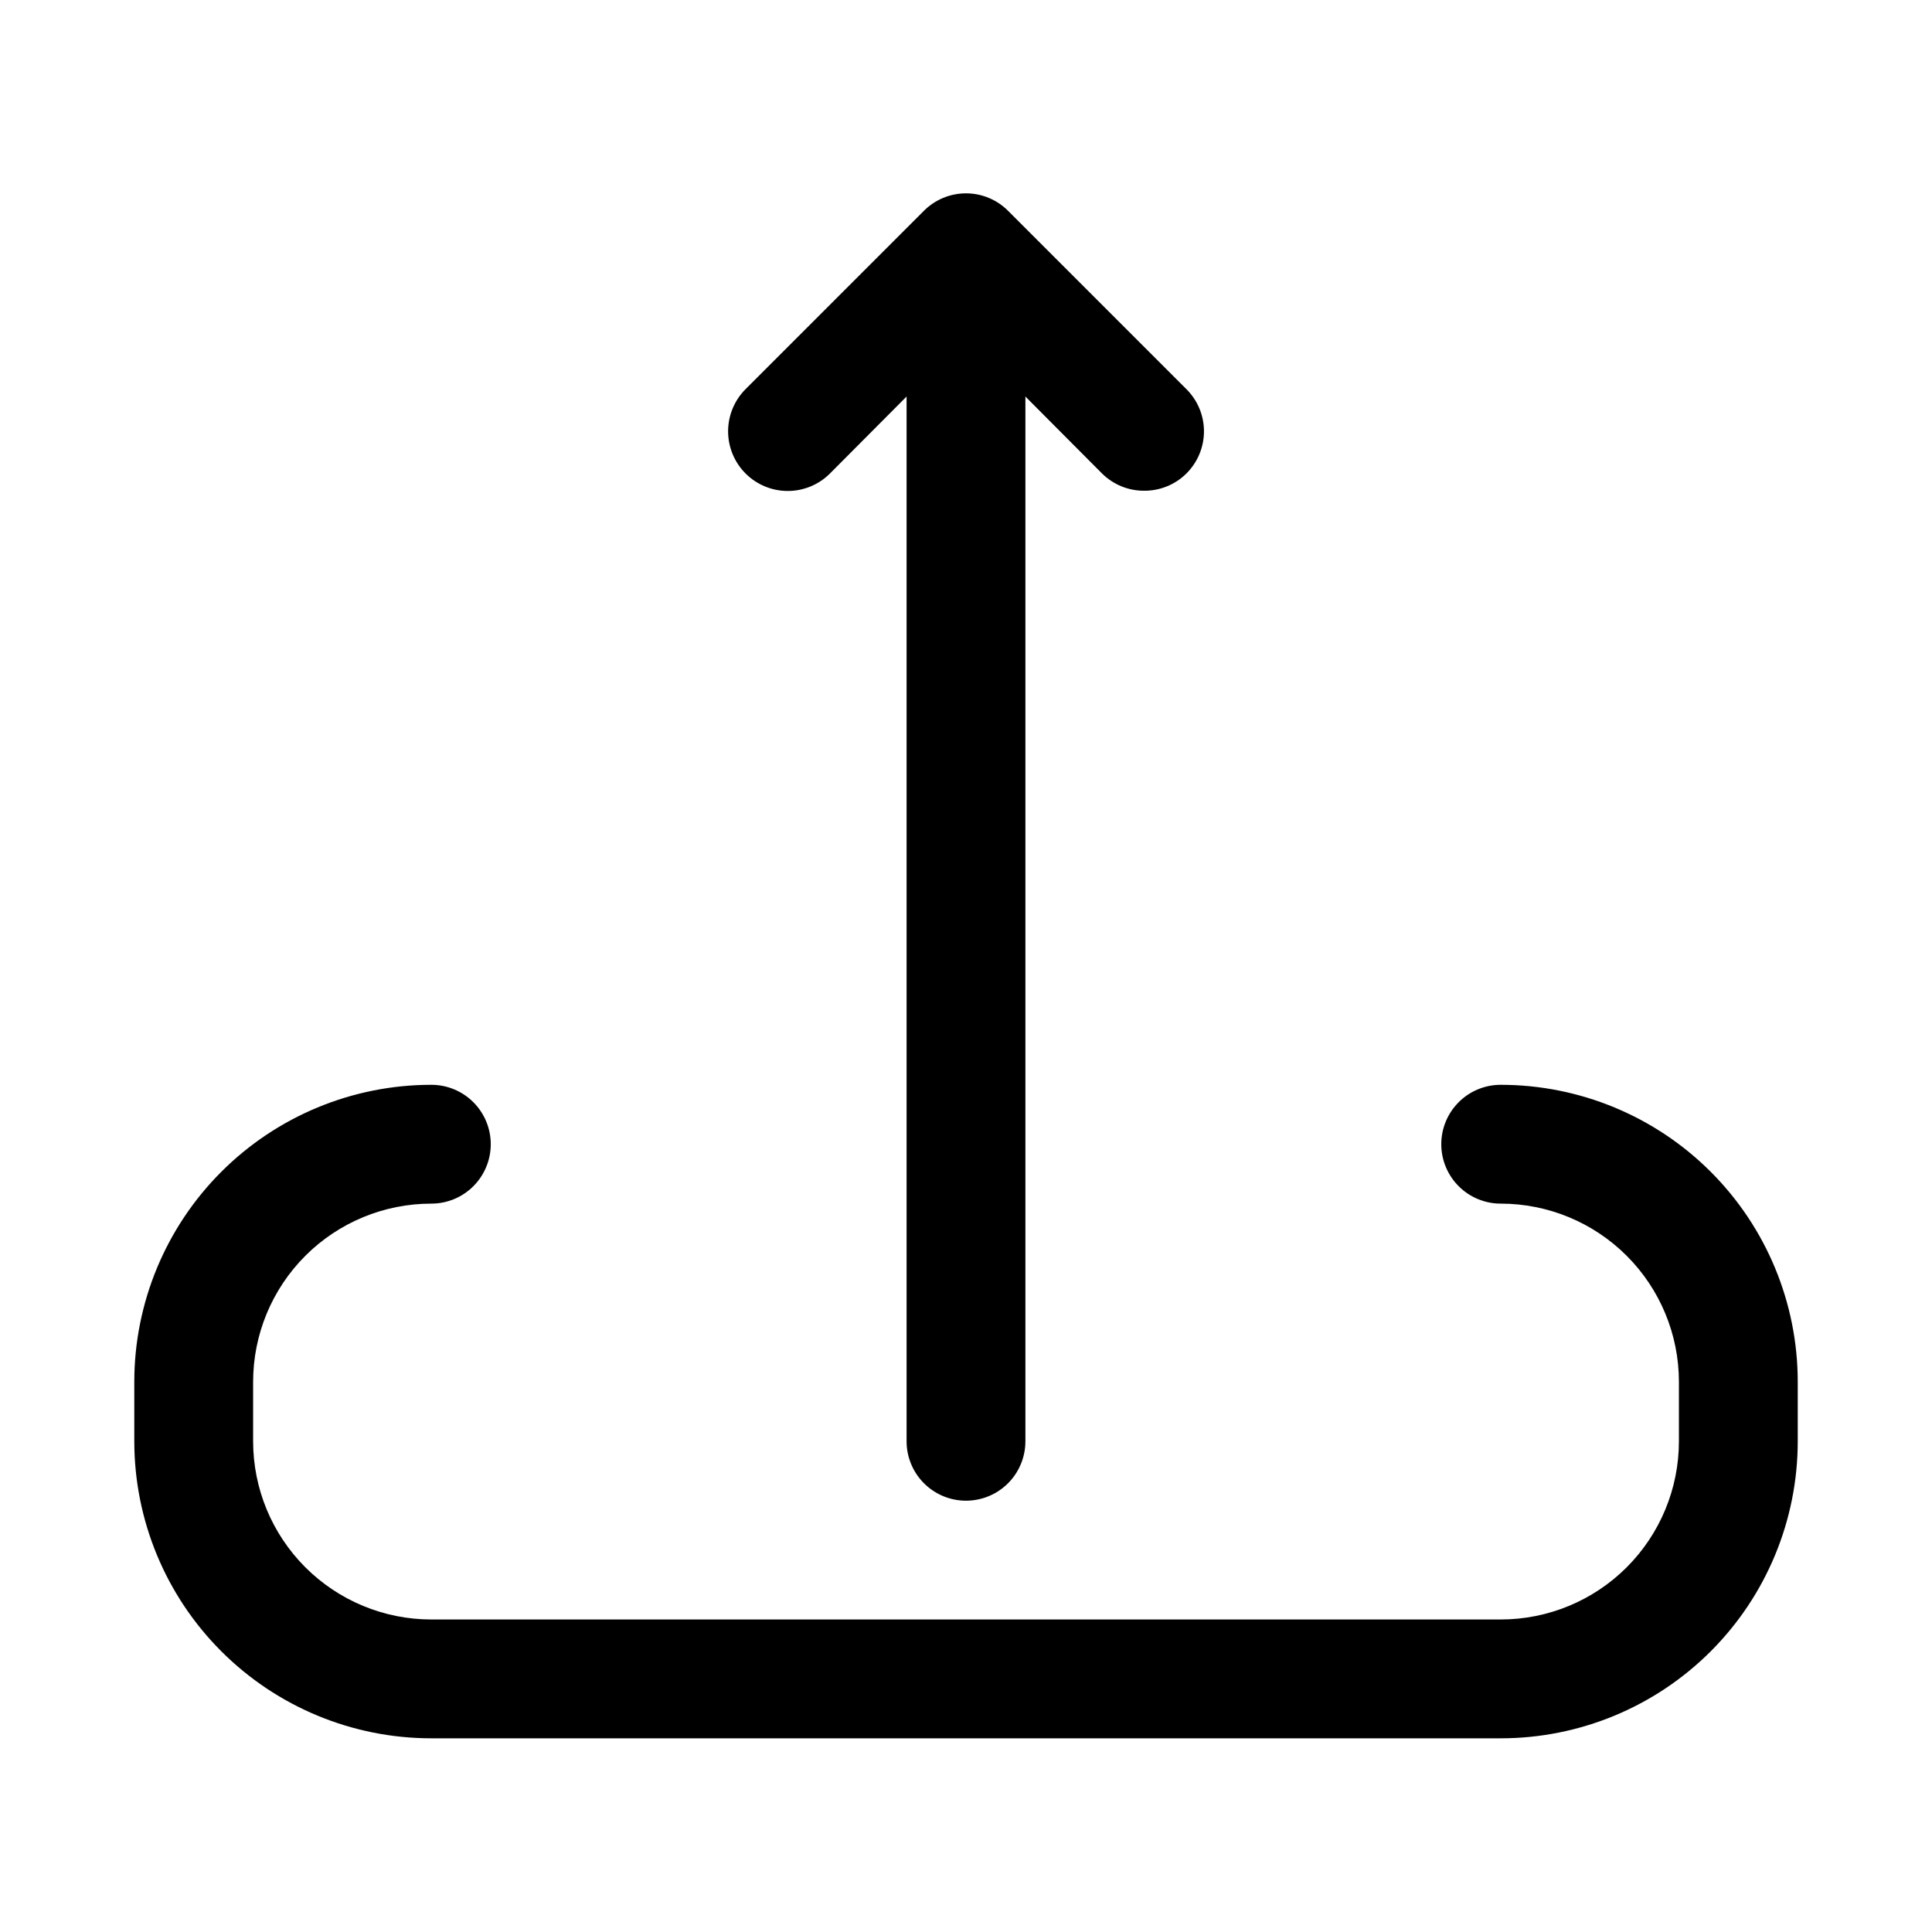
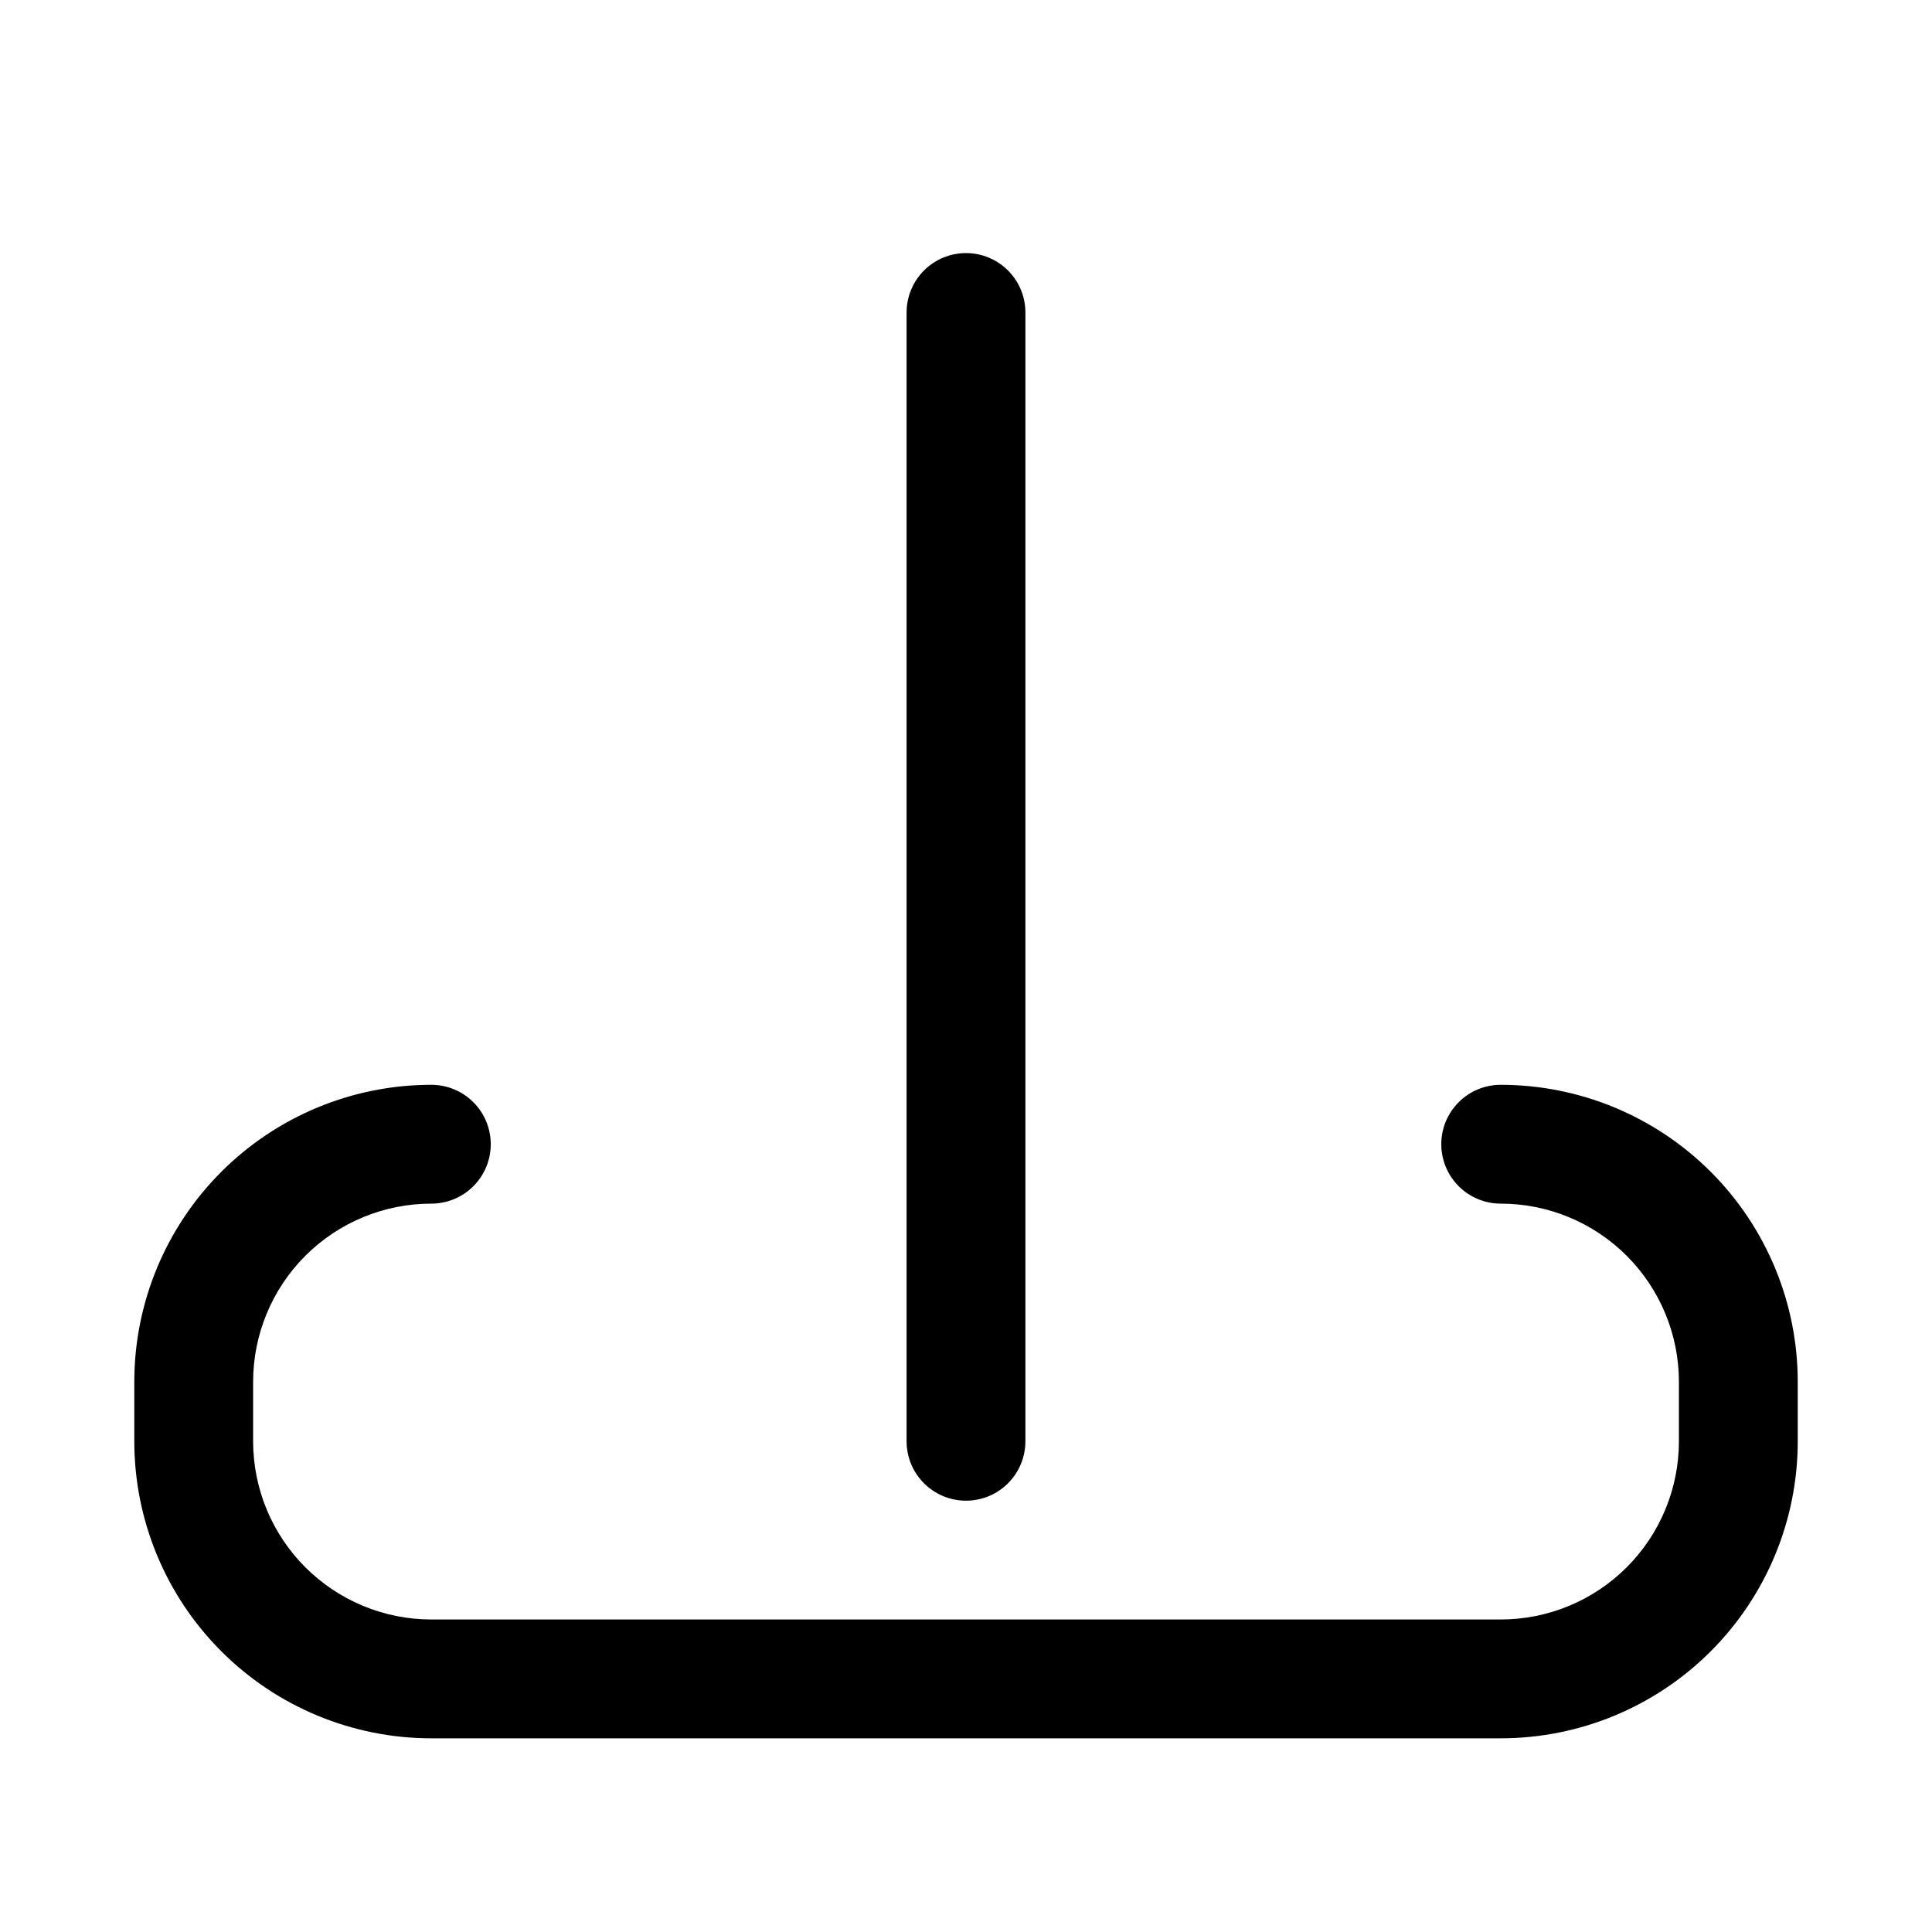
<svg xmlns="http://www.w3.org/2000/svg" fill="#000000" width="800px" height="800px" version="1.1" viewBox="144 144 512 512">
  <g>
    <path d="m541.7 604.67h-283.39c-20.875 0-40.898-8.293-55.66-23.059-14.766-14.762-23.059-34.785-23.059-55.664v-15.742c0-20.879 8.293-40.902 23.059-55.664 14.762-14.762 34.785-23.055 55.66-23.055 4.176 0 8.184 1.656 11.133 4.609 2.953 2.953 4.613 6.957 4.613 11.133s-1.66 8.18-4.613 11.133c-2.949 2.953-6.957 4.613-11.133 4.613-12.527 0-24.539 4.973-33.398 13.832-8.855 8.859-13.832 20.871-13.832 33.398v15.742c0 12.527 4.977 24.543 13.832 33.398 8.859 8.859 20.871 13.836 33.398 13.836h283.39c12.527 0 24.539-4.977 33.398-13.836 8.855-8.855 13.832-20.871 13.832-33.398v-15.742c0-12.527-4.977-24.539-13.832-33.398-8.859-8.859-20.871-13.832-33.398-13.832-4.176 0-8.18-1.66-11.133-4.613s-4.613-6.957-4.613-11.133 1.66-8.18 4.613-11.133 6.957-4.609 11.133-4.609c20.879 0 40.902 8.293 55.664 23.055s23.055 34.785 23.055 55.664v15.742c0 20.879-8.293 40.902-23.055 55.664-14.762 14.766-34.785 23.059-55.664 23.059z" />
-     <path d="m447.23 274.05c-2.07 0.012-4.125-0.387-6.043-1.168-1.918-0.785-3.664-1.938-5.137-3.398l-36.051-36.211-36.055 36.211c-2.965 2.965-6.984 4.629-11.18 4.629-4.191 0-8.211-1.664-11.18-4.629-2.961-2.965-4.629-6.984-4.629-11.18 0-4.191 1.668-8.211 4.629-11.176l47.234-47.234c1.465-1.477 3.203-2.644 5.125-3.445 1.918-0.801 3.977-1.211 6.055-1.211s4.137 0.41 6.055 1.211c1.918 0.801 3.66 1.969 5.121 3.445l47.234 47.234c1.473 1.461 2.644 3.203 3.445 5.121 0.797 1.918 1.211 3.977 1.211 6.055s-0.414 4.137-1.211 6.055c-0.801 1.918-1.973 3.66-3.445 5.125-1.473 1.461-3.215 2.613-5.137 3.398-1.918 0.781-3.969 1.18-6.043 1.168z" />
    <path d="m400 541.7c-4.176 0-8.184-1.66-11.133-4.613-2.953-2.949-4.613-6.957-4.613-11.133v-299.14c0-4.176 1.66-8.18 4.613-11.133 2.949-2.953 6.957-4.609 11.133-4.609s8.18 1.656 11.133 4.609c2.953 2.953 4.609 6.957 4.609 11.133v299.14c0 4.176-1.656 8.184-4.609 11.133-2.953 2.953-6.957 4.613-11.133 4.613z" />
  </g>
</svg>